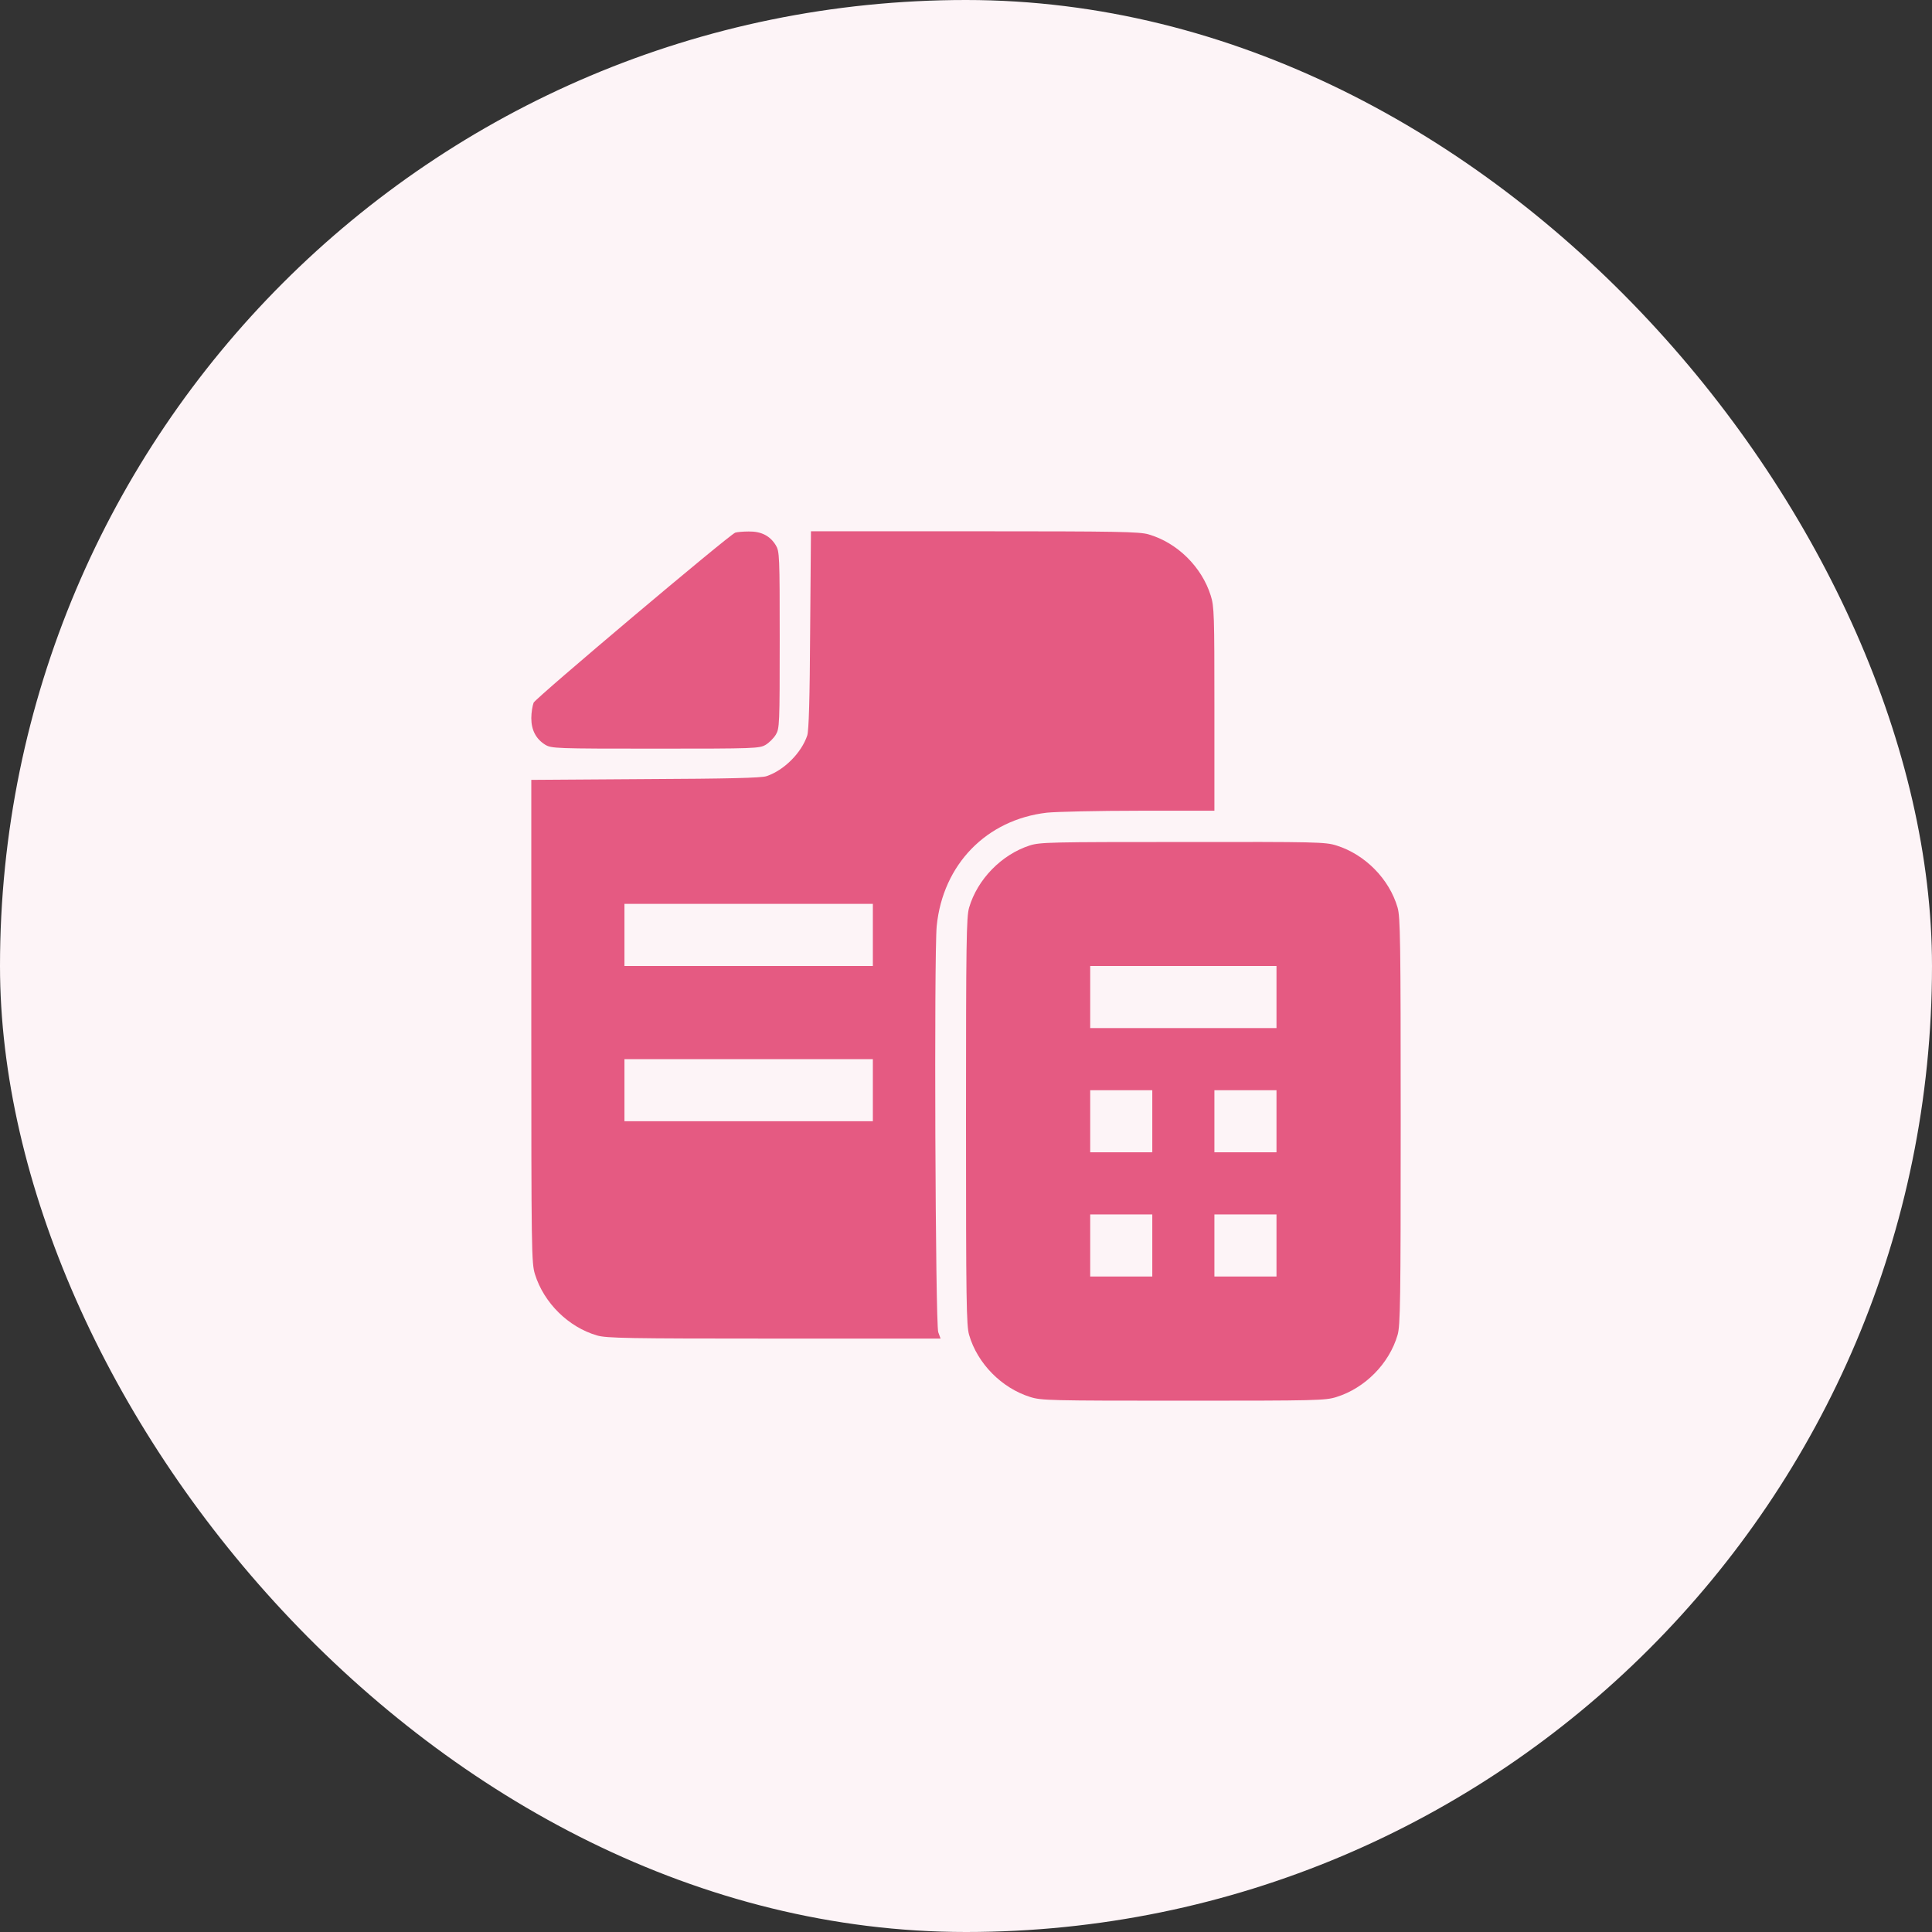
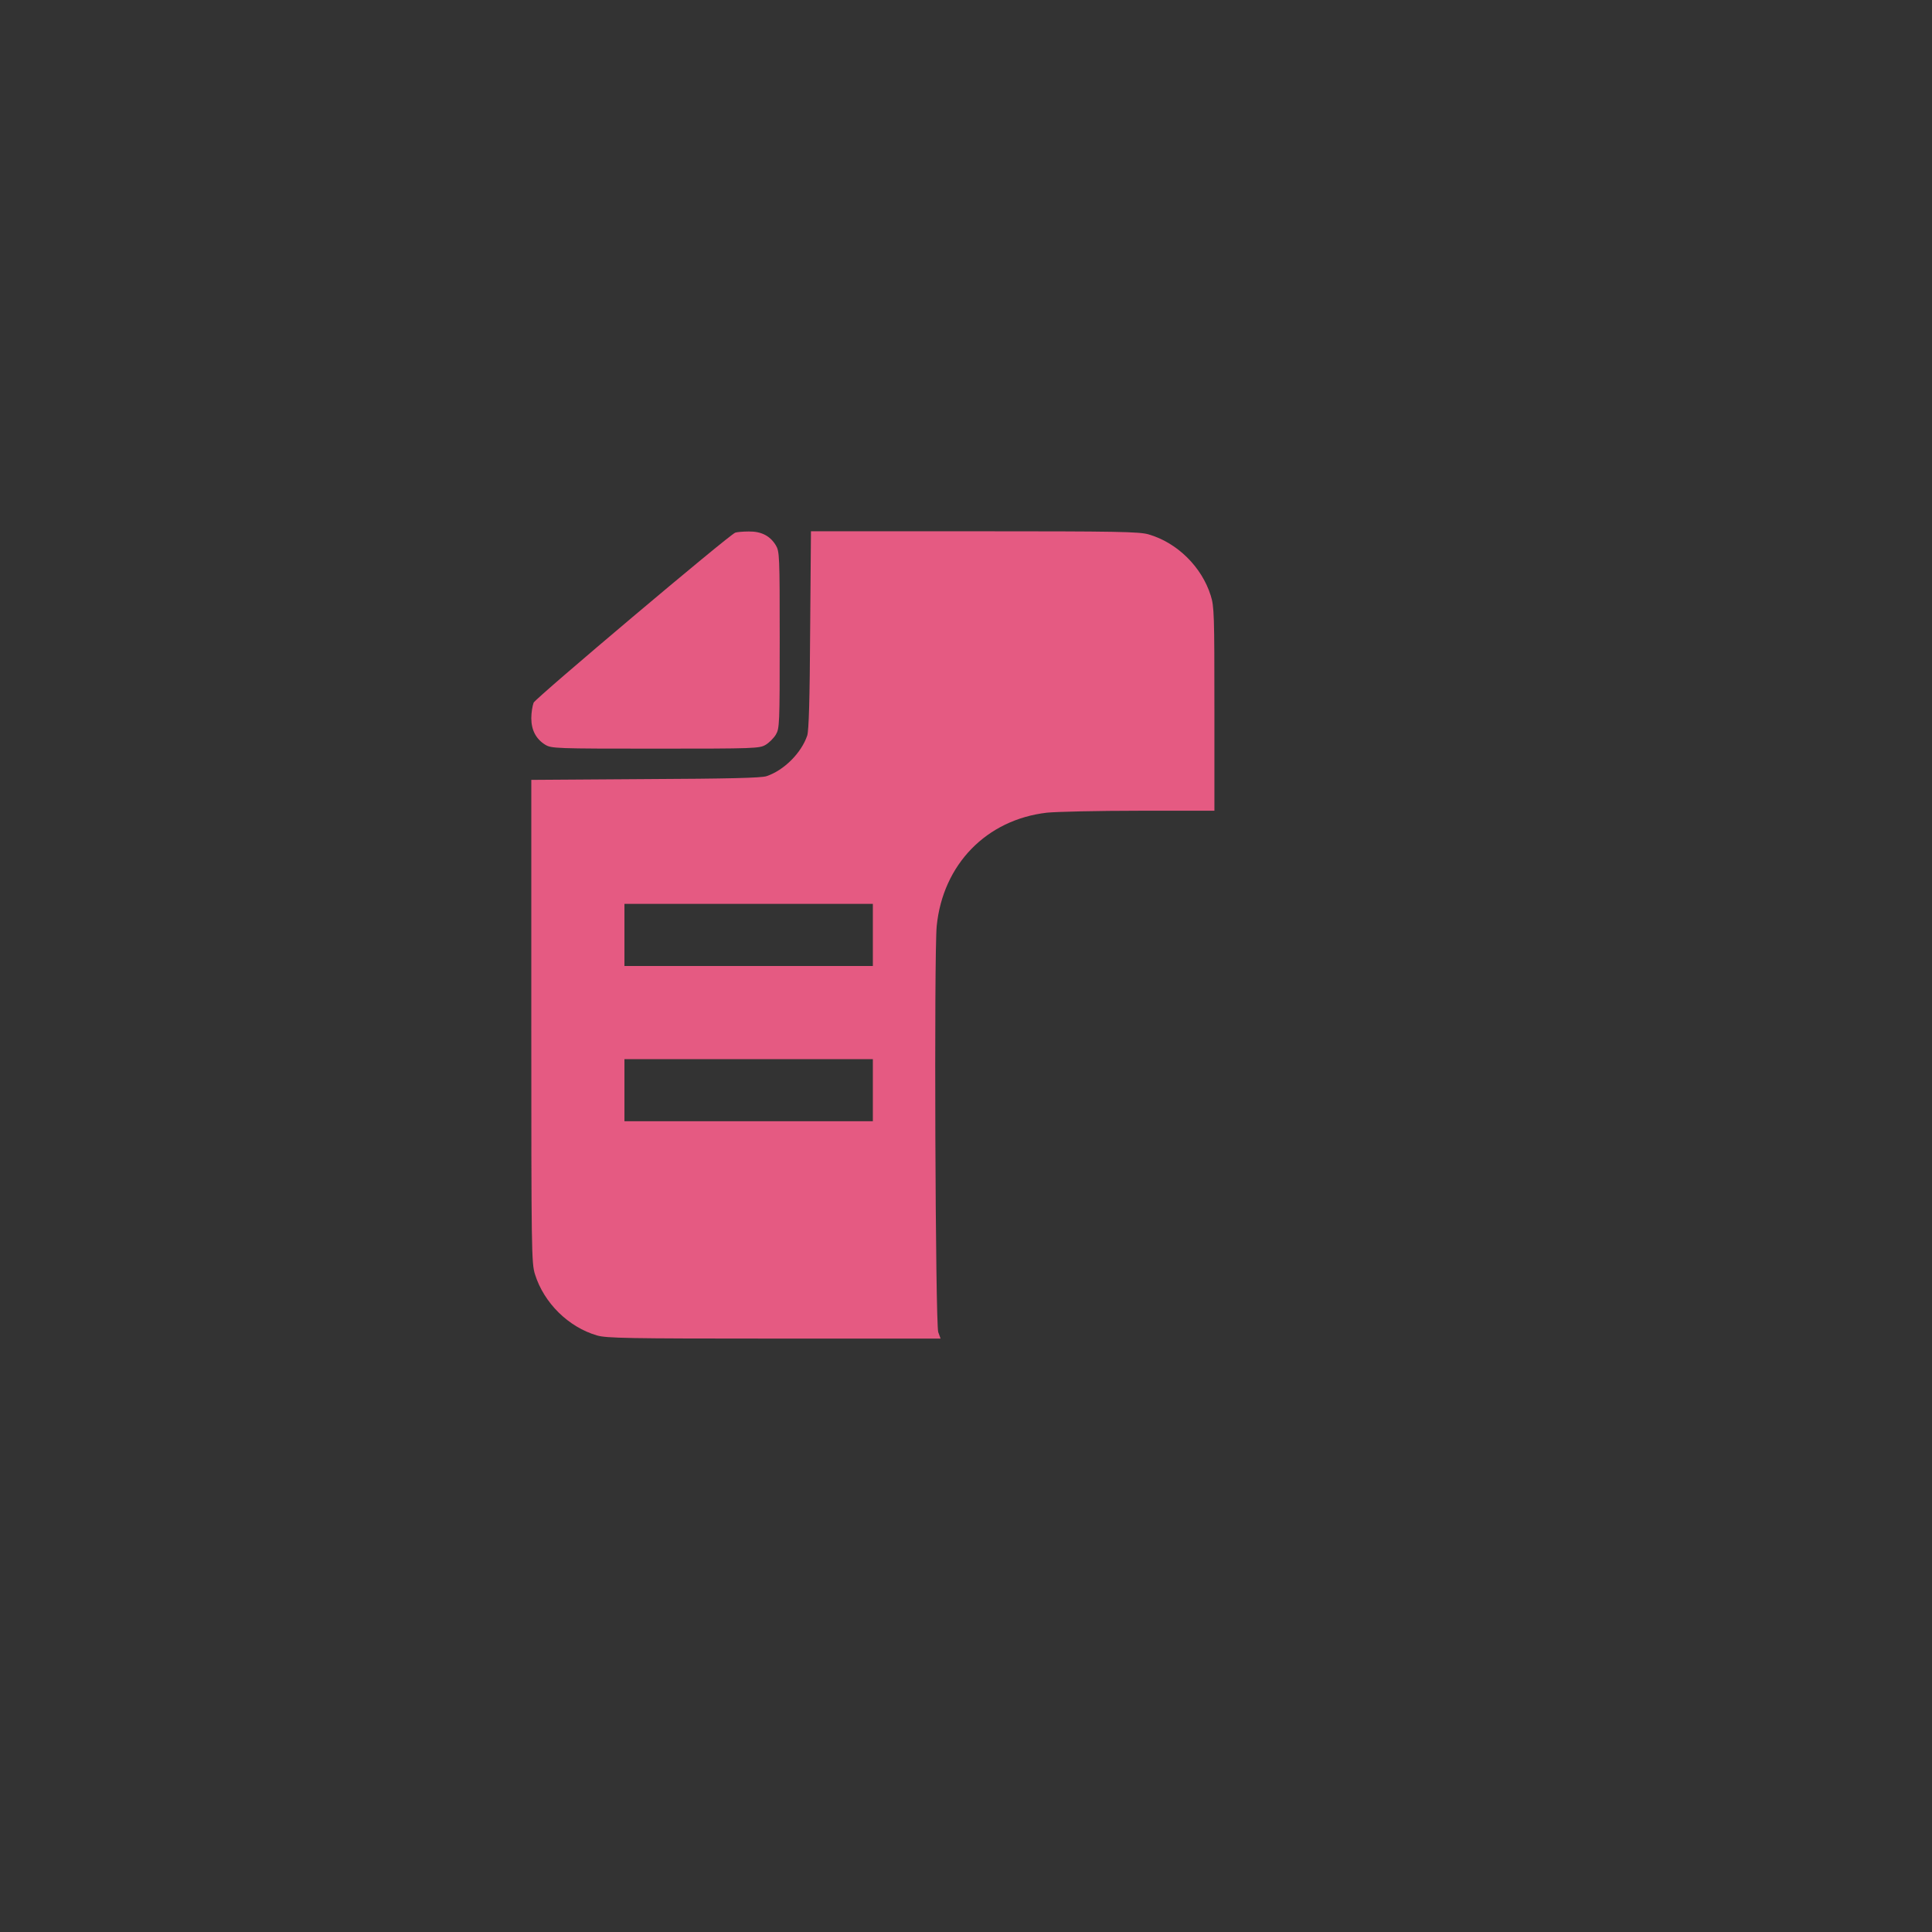
<svg xmlns="http://www.w3.org/2000/svg" width="80" height="80" viewBox="0 0 80 80" fill="none">
  <rect x="0" y="0" width="80" height="80" fill="#333333" stroke="none" />
-   <rect width="80" height="80" rx="40" fill="#FDF4F7" />
  <g clip-path="url(#clip0_8230_14220)">
    <path d="M30.445 22.056C30.164 22.169 22.193 28.895 22.096 29.096C22.048 29.224 22 29.505 22 29.738C22 30.237 22.201 30.606 22.579 30.839C22.836 30.992 22.996 31 27.143 31C31.289 31 31.45 30.992 31.707 30.839C31.852 30.751 32.037 30.566 32.125 30.421C32.278 30.164 32.286 30.004 32.286 26.5C32.286 22.996 32.278 22.836 32.125 22.579C31.884 22.185 31.522 22 31 22.008C30.759 22.008 30.51 22.032 30.445 22.056Z" fill="#E55A82" />
    <path d="M33.547 26.073C33.531 28.99 33.491 30.236 33.427 30.453C33.186 31.176 32.462 31.899 31.739 32.14C31.522 32.213 30.164 32.245 26.725 32.261L22 32.293V42.289C22 51.868 22.008 52.302 22.153 52.768C22.522 53.949 23.535 54.954 24.724 55.299C25.11 55.412 26.002 55.428 32.053 55.428H38.947L38.851 55.163C38.73 54.817 38.674 39.509 38.787 38.344C39.044 35.788 40.852 33.94 43.351 33.651C43.745 33.611 45.456 33.571 47.176 33.571H50.286V29.36C50.286 25.454 50.278 25.109 50.133 24.659C49.763 23.478 48.751 22.473 47.562 22.128C47.176 22.015 46.292 21.999 40.354 21.999H33.58L33.547 26.073ZM36.143 38.713V39.999H31H25.857V38.713V37.428H31H36.143V38.713ZM36.143 45.142V46.428H31H25.857V45.142V43.856H31H36.143V45.142Z" fill="#E55A82" />
-     <path d="M42.636 35.01C41.471 35.388 40.474 36.408 40.129 37.581C40.016 37.967 40 38.987 40 46.429C40 53.87 40.016 54.89 40.129 55.276C40.474 56.465 41.479 57.478 42.66 57.847C43.118 57.992 43.48 58 49 58C54.52 58 54.882 57.992 55.34 57.847C56.521 57.478 57.526 56.465 57.871 55.276C57.984 54.89 58 53.87 58 46.429C58 38.987 57.984 37.967 57.871 37.581C57.526 36.392 56.521 35.38 55.34 35.01C54.882 34.865 54.52 34.857 48.976 34.865C43.495 34.865 43.062 34.873 42.636 35.01ZM52.857 41.286V42.571H49H45.143V41.286V40H49H52.857V41.286ZM47.714 46.429V47.714H46.429H45.143V46.429V45.143H46.429H47.714V46.429ZM52.857 46.429V47.714H51.571H50.286V46.429V45.143H51.571H52.857V46.429ZM47.714 51.571V52.857H46.429H45.143V51.571V50.286H46.429H47.714V51.571ZM52.857 51.571V52.857H51.571H50.286V51.571V50.286H51.571H52.857V51.571Z" fill="#E55A82" />
  </g>
  <defs>
    <clipPath id="clip0_8230_14220">
      <rect width="36" height="36" fill="white" transform="translate(22 22)" />
    </clipPath>
  </defs>
</svg>